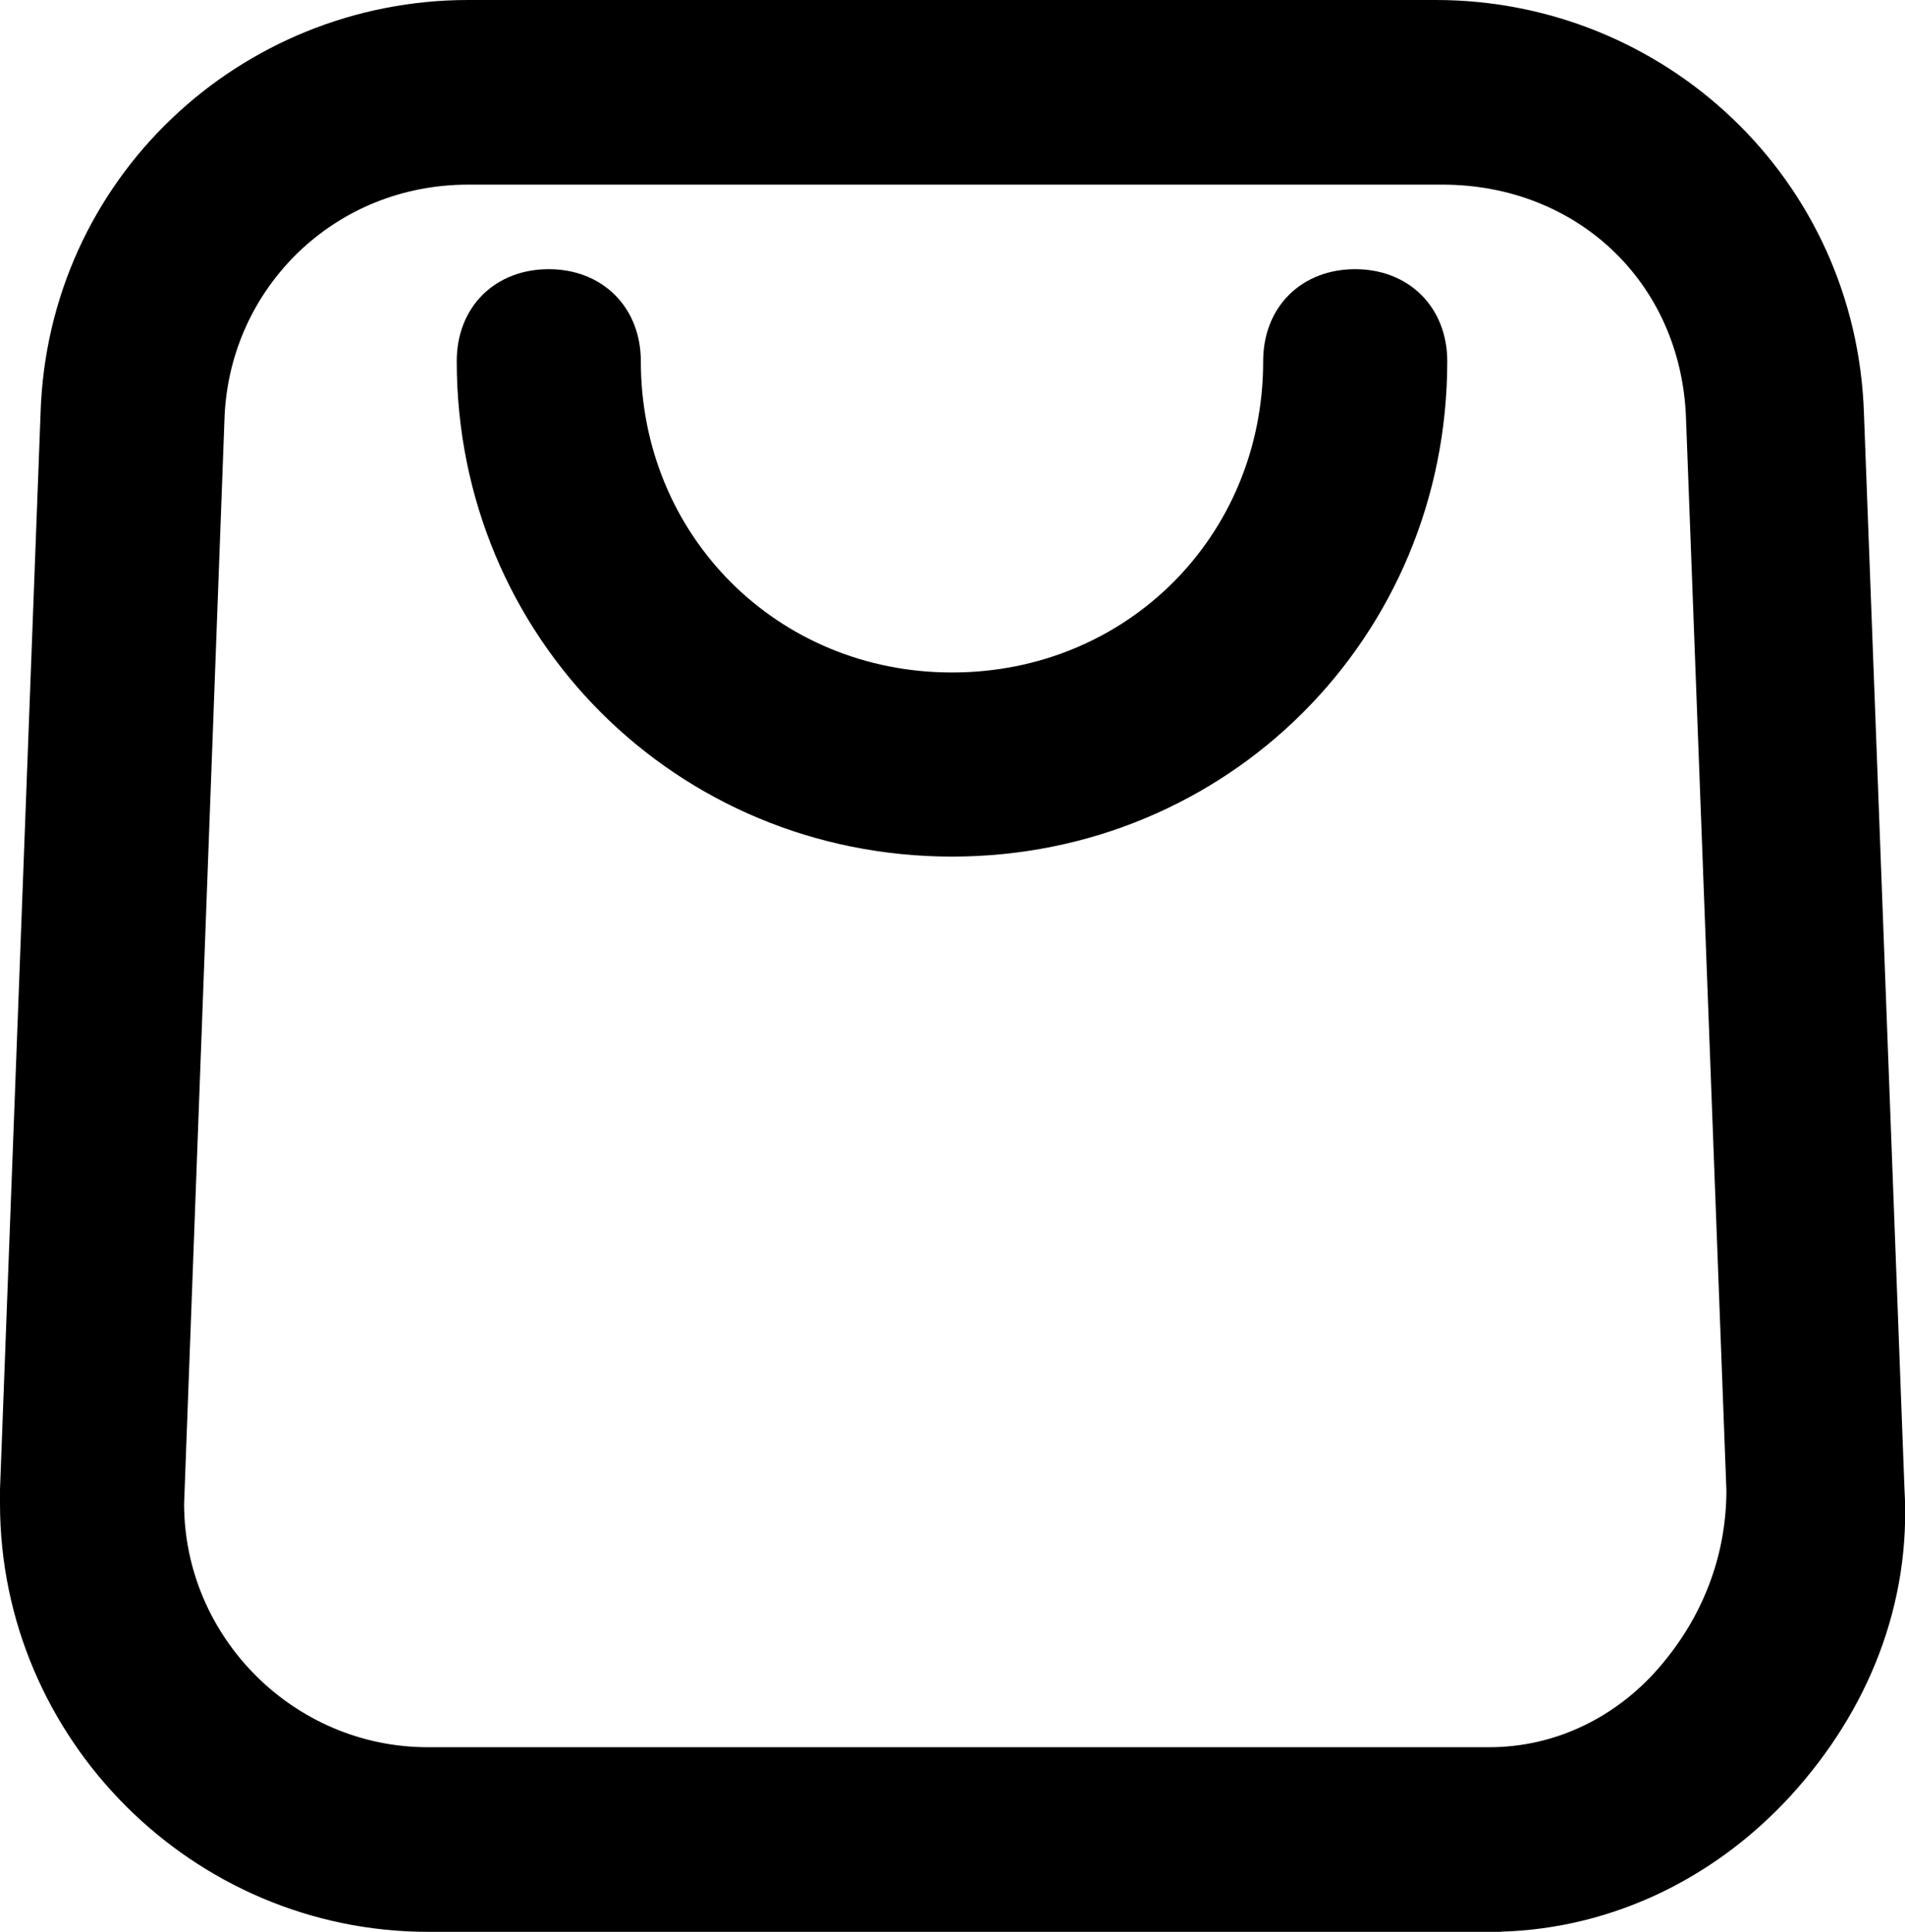
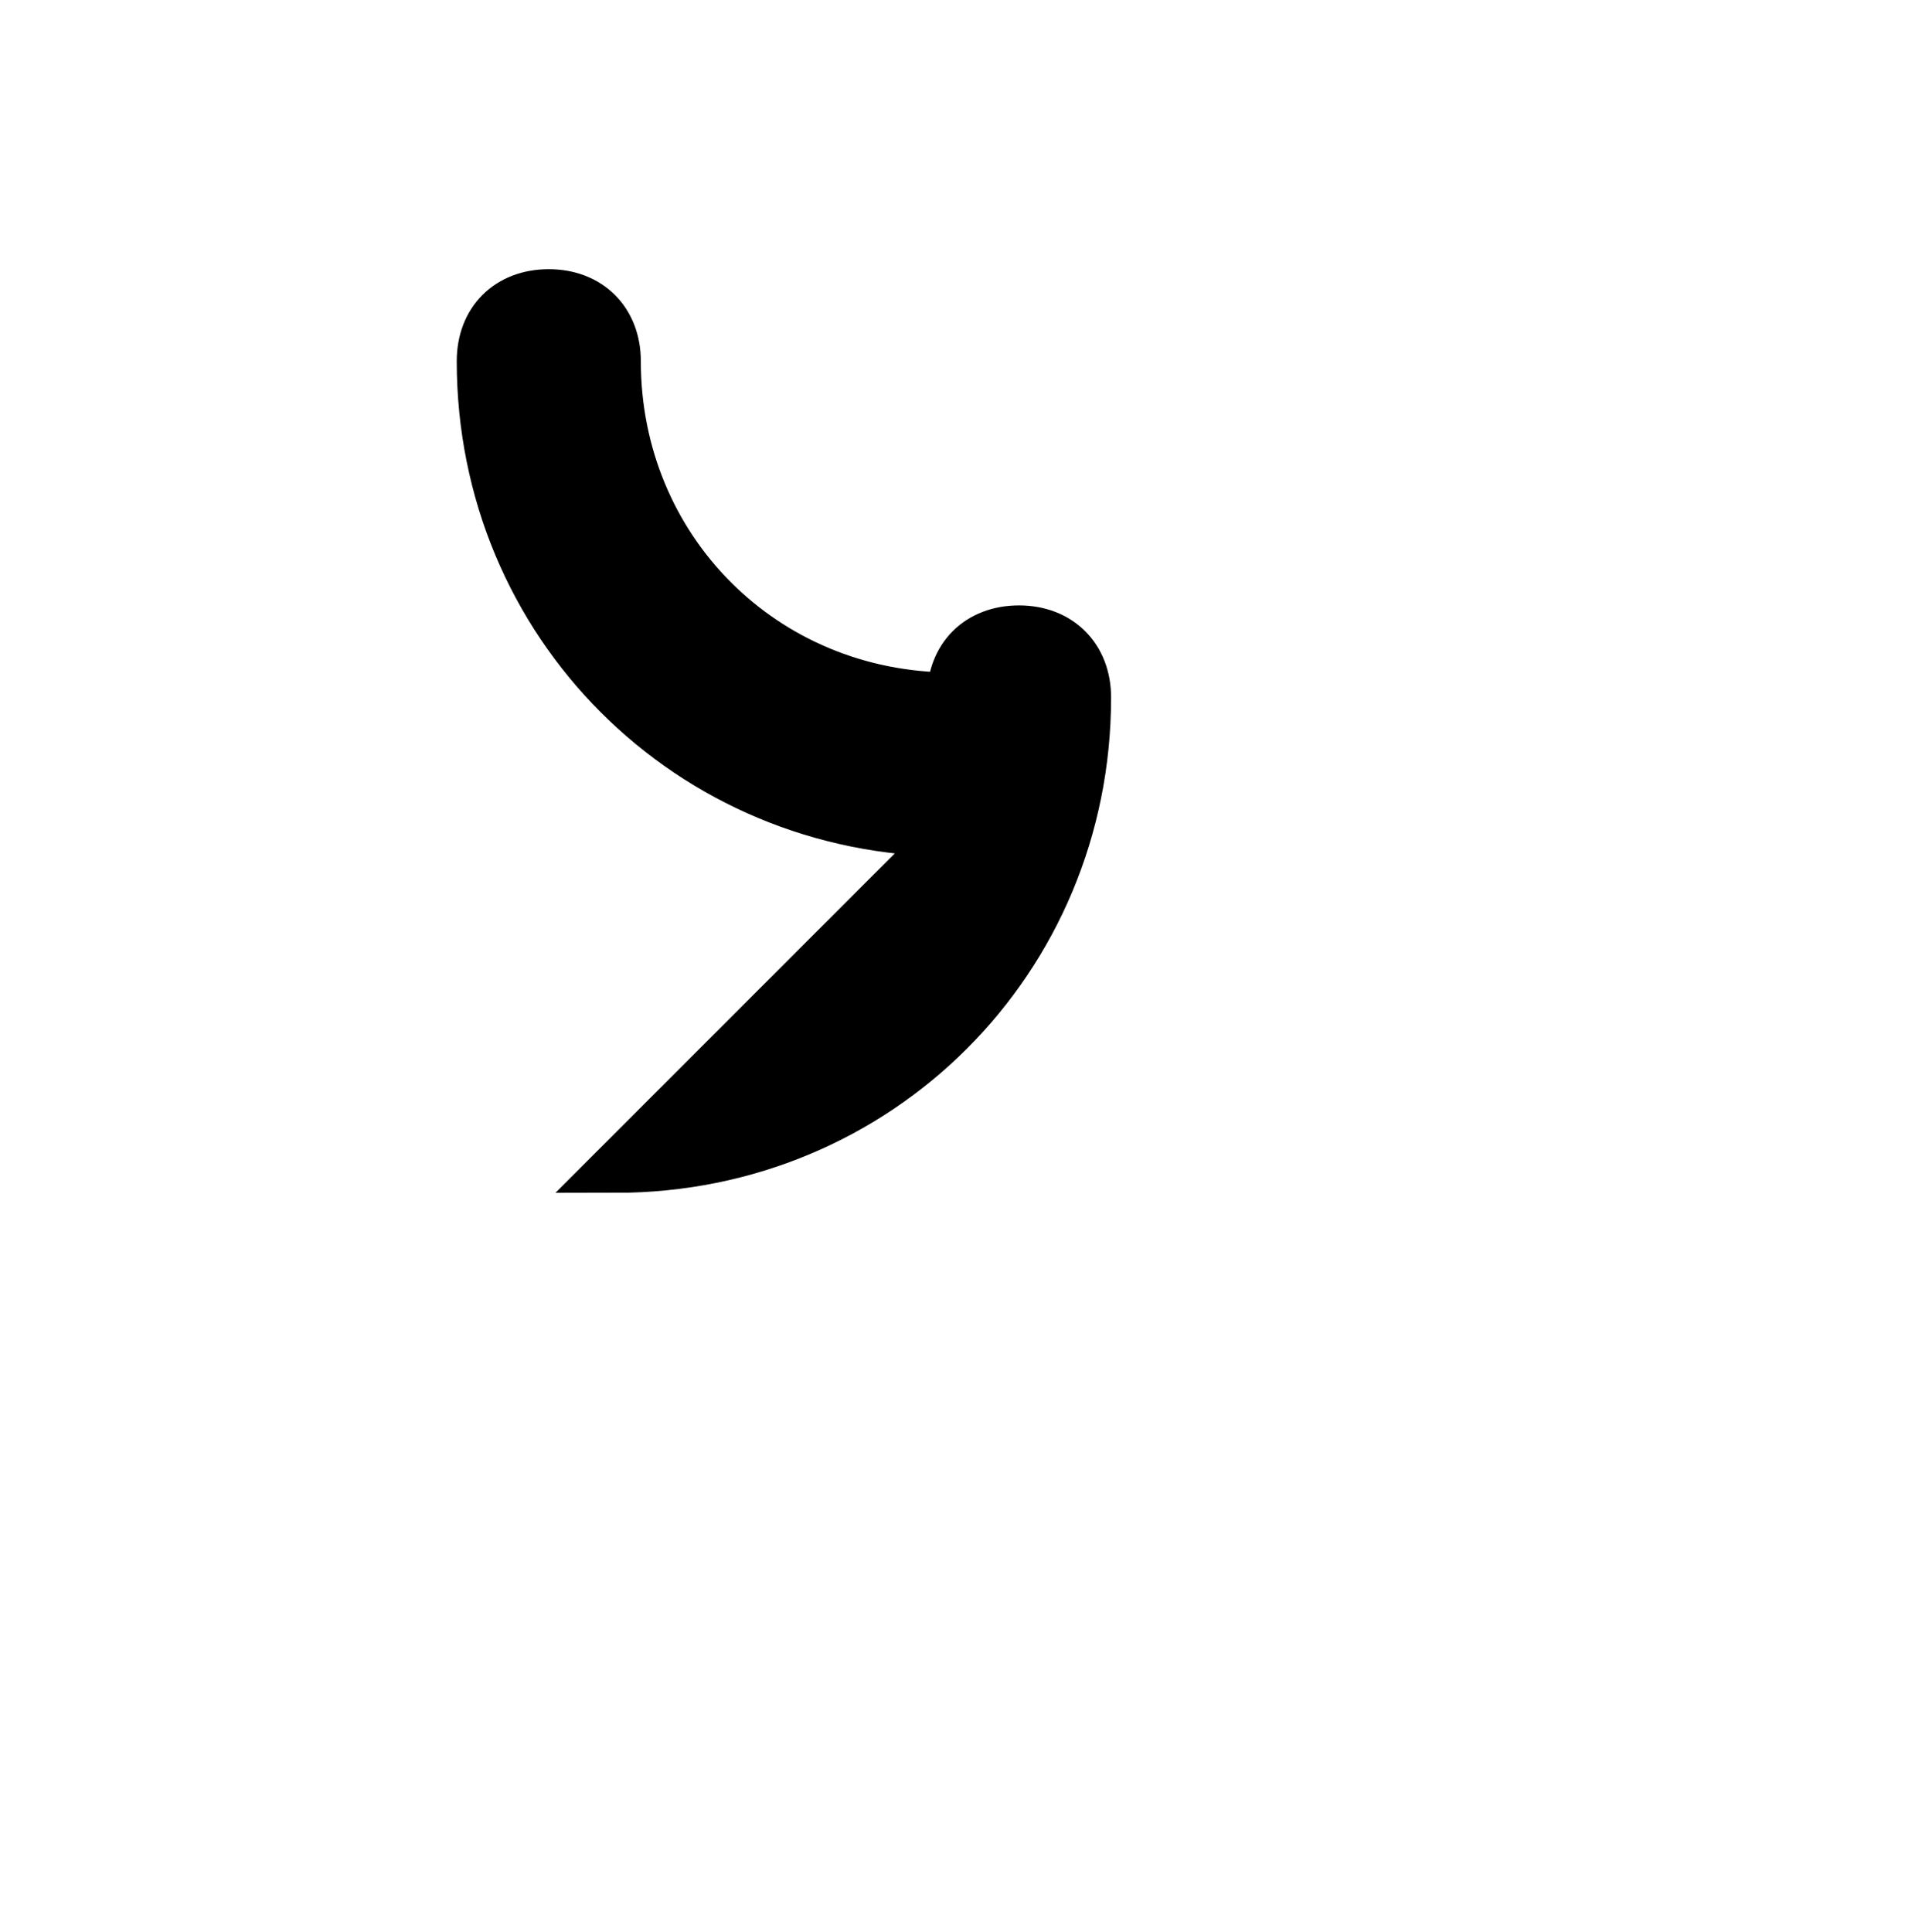
<svg xmlns="http://www.w3.org/2000/svg" id="Camada_2" data-name="Camada 2" viewBox="0 0 38.08 38.61">
  <defs>
    <style>
      .cls-1 {
        stroke: #000;
        stroke-miterlimit: 10;
      }
    </style>
  </defs>
  <g id="Camada_1-2" data-name="Camada 1">
    <g id="_01" data-name=" 01">
-       <path class="cls-1" d="M29.51,38.11H8.56c-4.43,0-8.06-3.63-8.06-8.06v-.27l.81-21.49C1.44,3.86,5.07.5,9.36.5h19.34c4.3,0,7.92,3.36,8.06,7.79l.81,21.49c.13,2.15-.67,4.16-2.15,5.78-1.48,1.61-3.49,2.55-5.64,2.55h-.27ZM9.36,3.19c-2.95,0-5.24,2.28-5.37,5.1l-.81,21.76c0,2.95,2.42,5.37,5.37,5.37h21.22c1.48,0,2.82-.67,3.76-1.75s1.48-2.42,1.48-3.89l-.81-21.49c-.13-2.95-2.42-5.1-5.37-5.1H9.36Z" />
-       <path class="cls-1" d="M19.03,16.62c-5.24,0-9.4-4.16-9.4-9.4,0-.81.54-1.34,1.34-1.34s1.34.54,1.34,1.34c0,3.76,2.95,6.72,6.72,6.72s6.72-2.95,6.72-6.72c0-.81.54-1.34,1.34-1.34s1.34.54,1.34,1.34c0,5.24-4.16,9.4-9.4,9.4Z" />
+       <path class="cls-1" d="M19.03,16.62c-5.24,0-9.4-4.16-9.4-9.4,0-.81.54-1.34,1.34-1.34s1.34.54,1.34,1.34c0,3.76,2.95,6.72,6.72,6.72c0-.81.54-1.34,1.34-1.34s1.34.54,1.34,1.34c0,5.24-4.16,9.4-9.4,9.4Z" />
    </g>
  </g>
</svg>